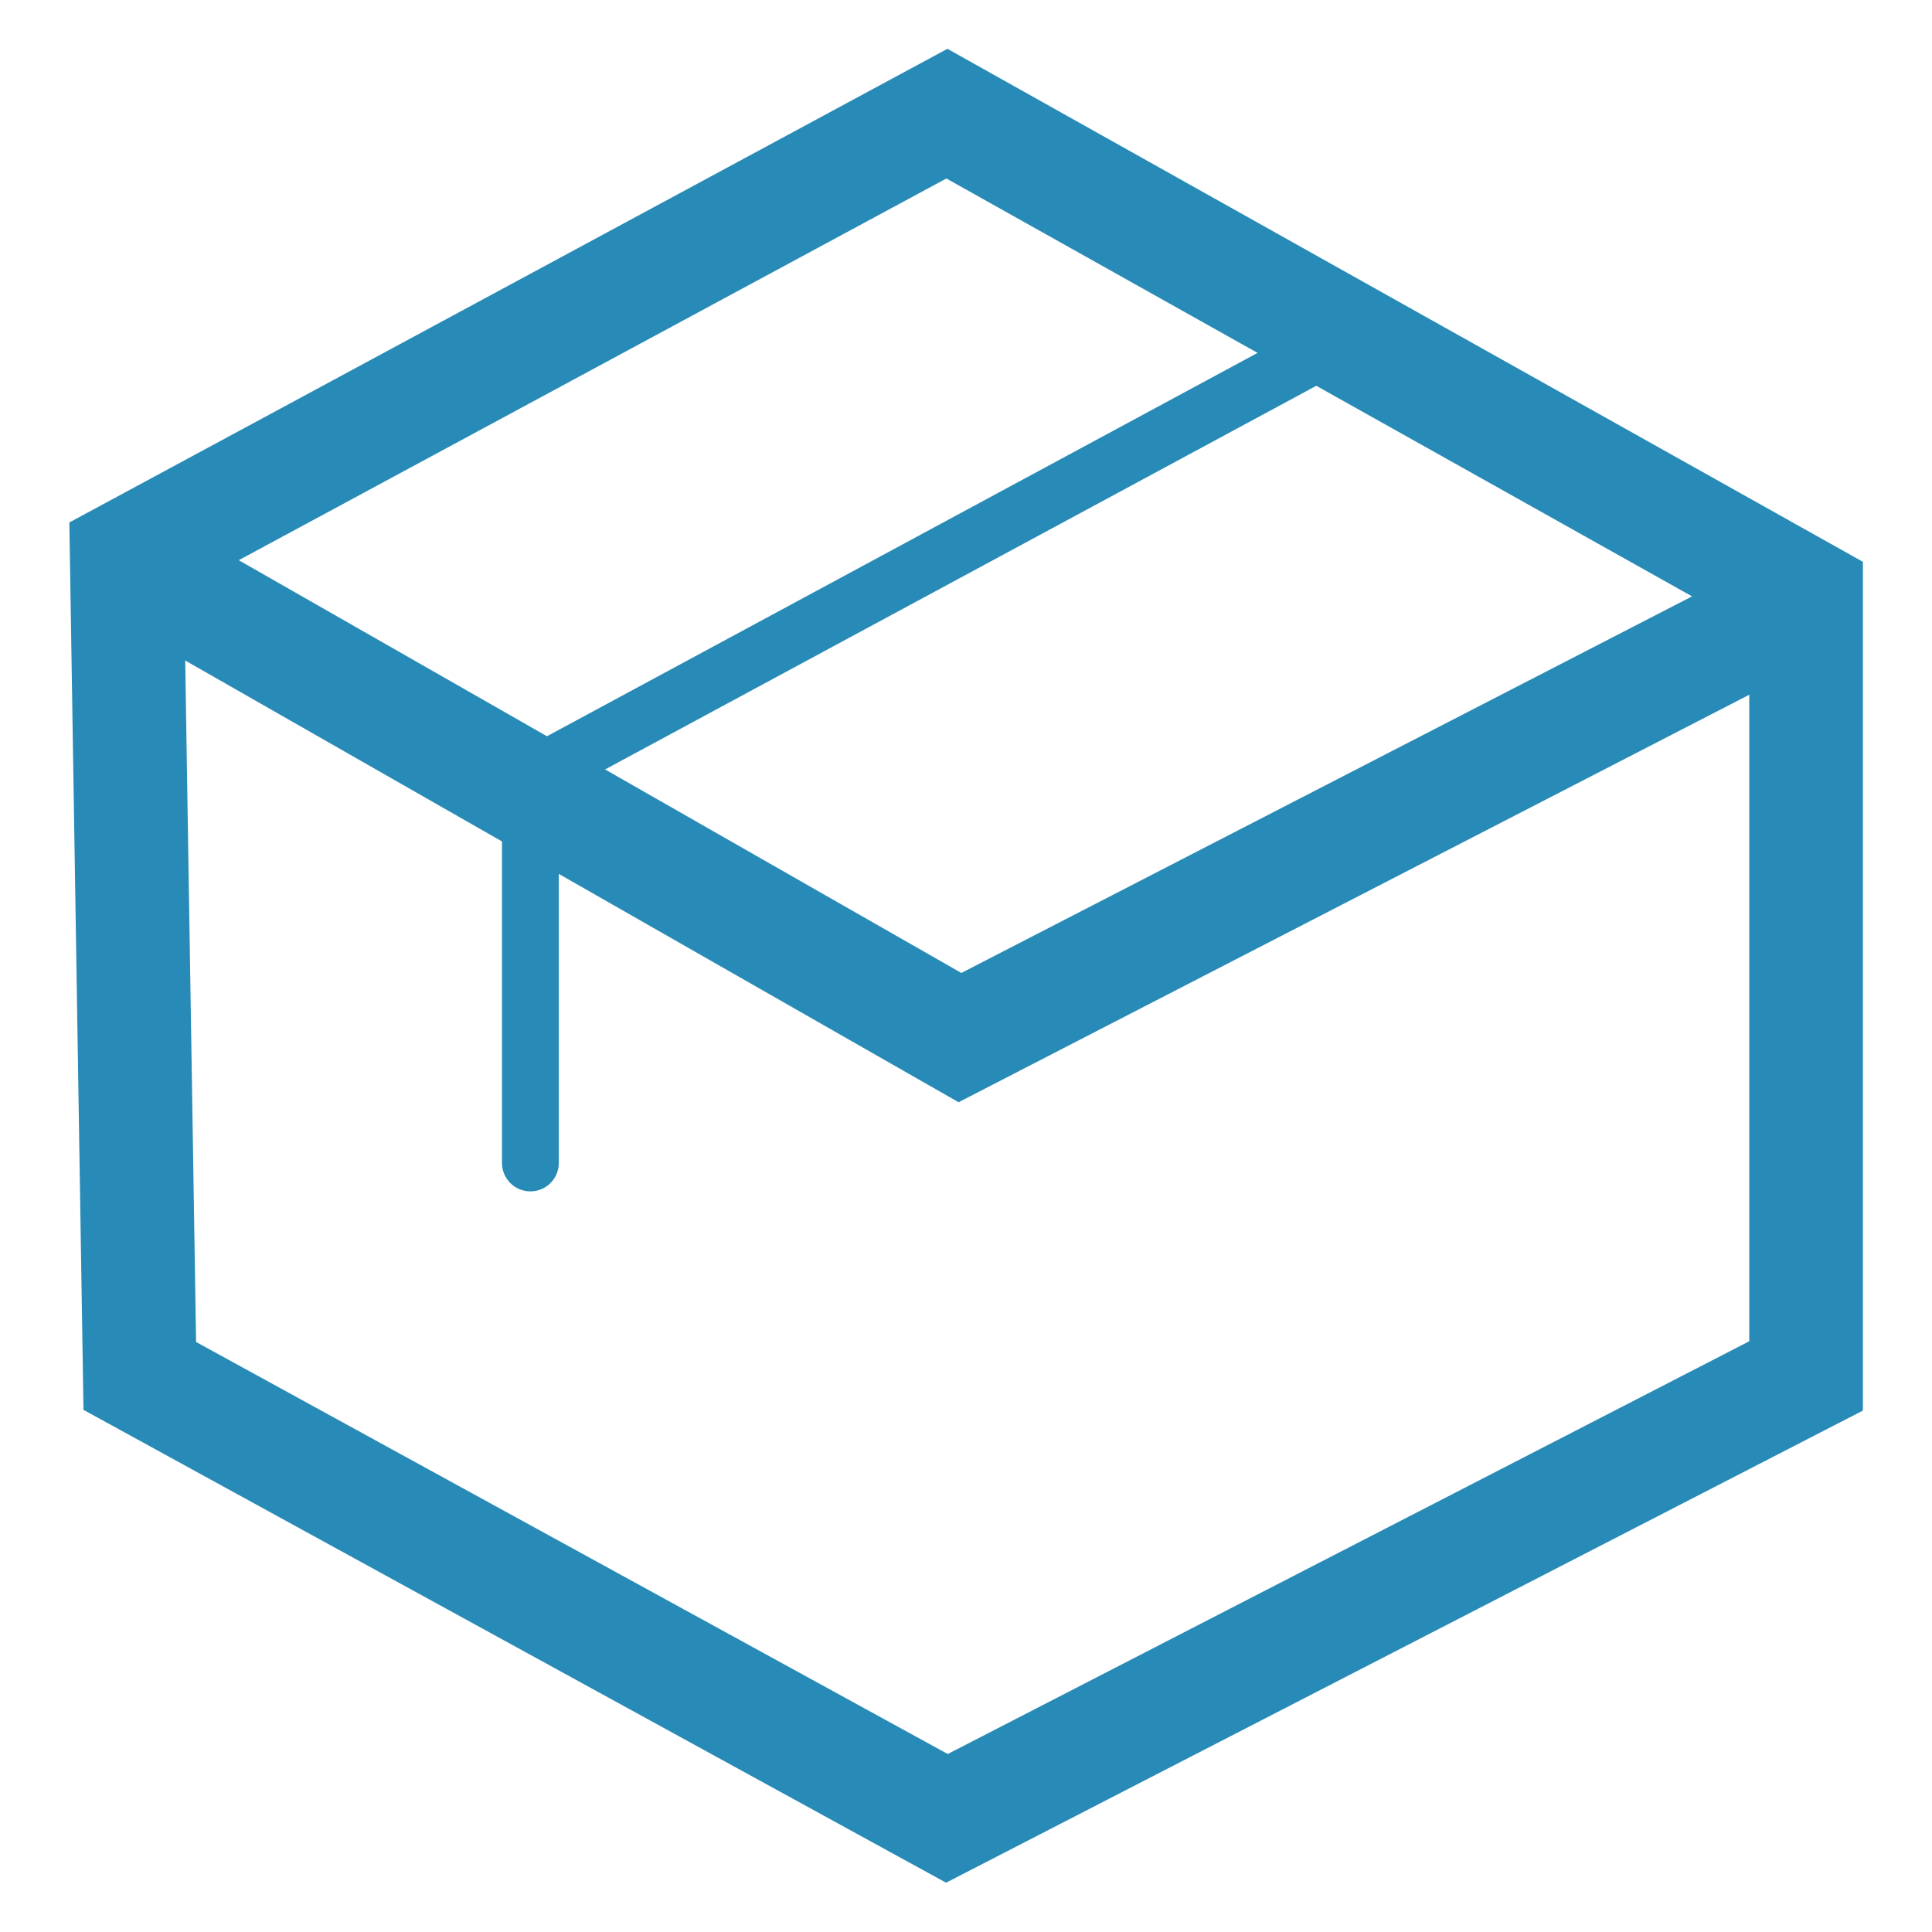
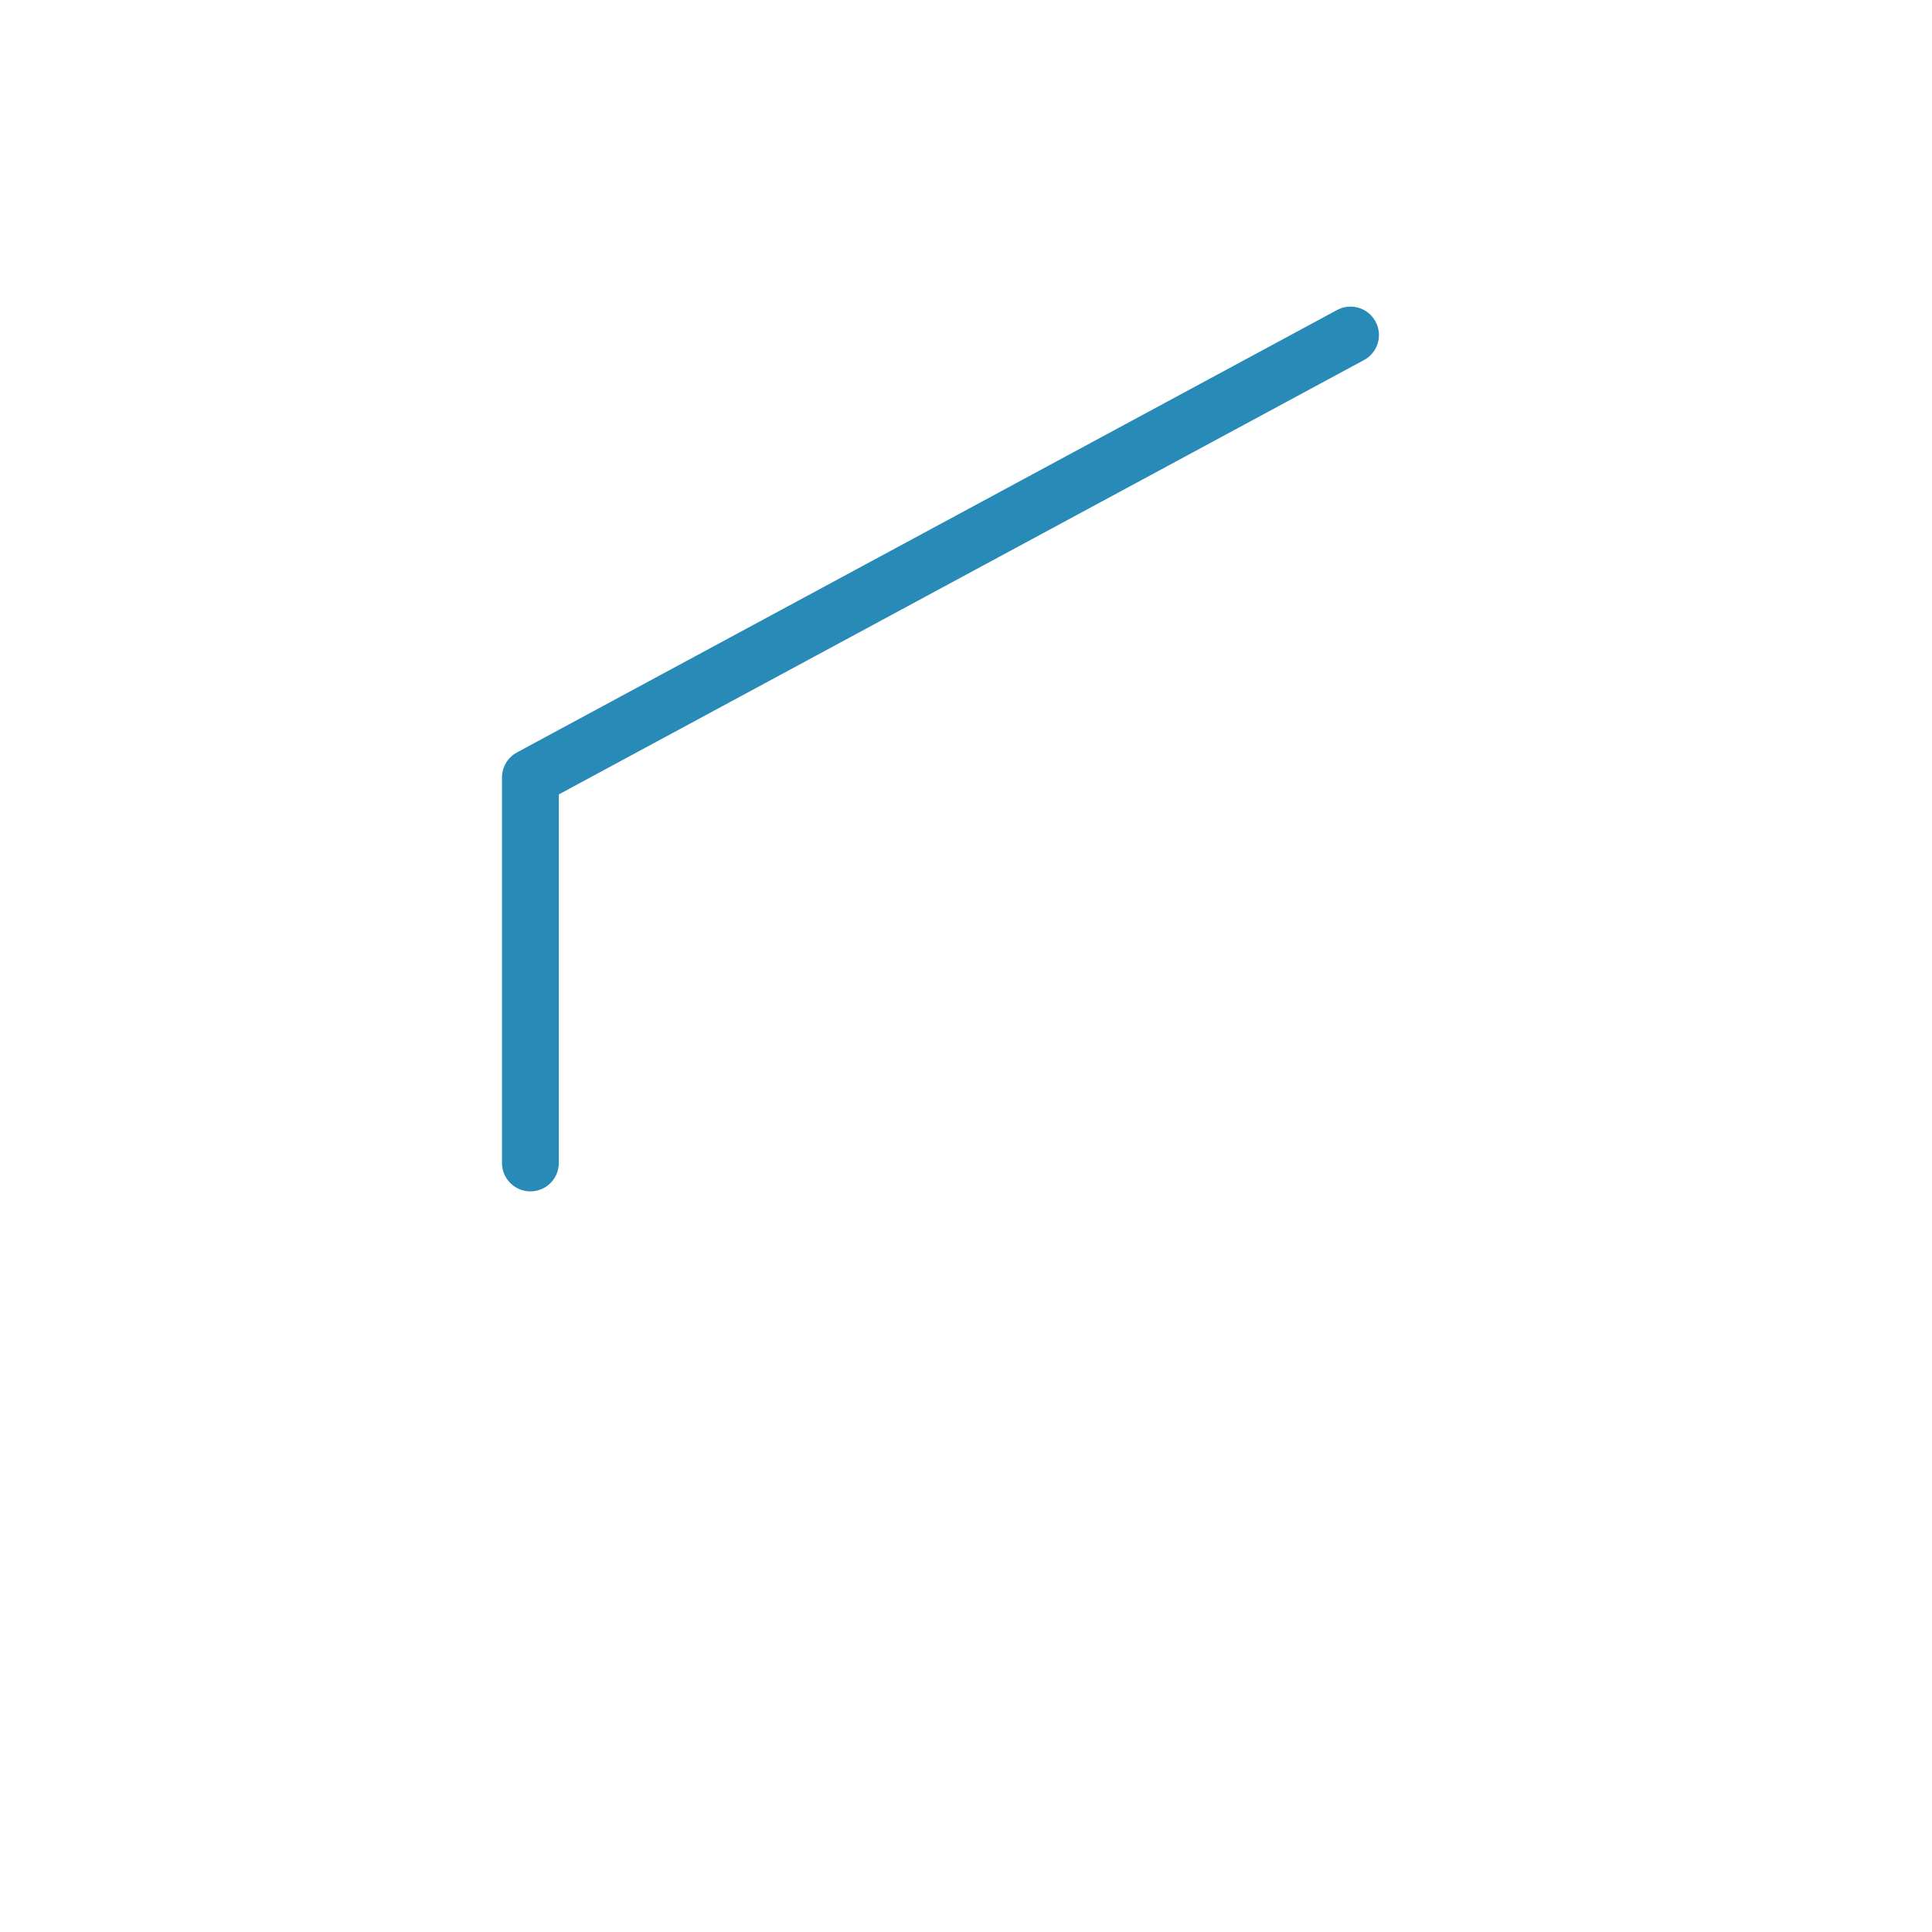
<svg xmlns="http://www.w3.org/2000/svg" width="34" height="34" viewBox="0 0 34 34" fill="none">
-   <path fill-rule="evenodd" clip-rule="evenodd" d="M16.664 2L2.23 9.786L2.46 24.214L16.664 32L31.784 24.214V10.473L23.5 5.831L16.664 2Z" stroke="#288AB6" stroke-width="2" />
-   <path d="M2.461 10.016L16.894 18.26L31.557 10.703" stroke="#288AB6" stroke-width="2" />
  <path d="M9.334 20.466V13.682L23.767 5.896" stroke="#288AB6" stroke-linecap="round" stroke-linejoin="round" />
</svg>